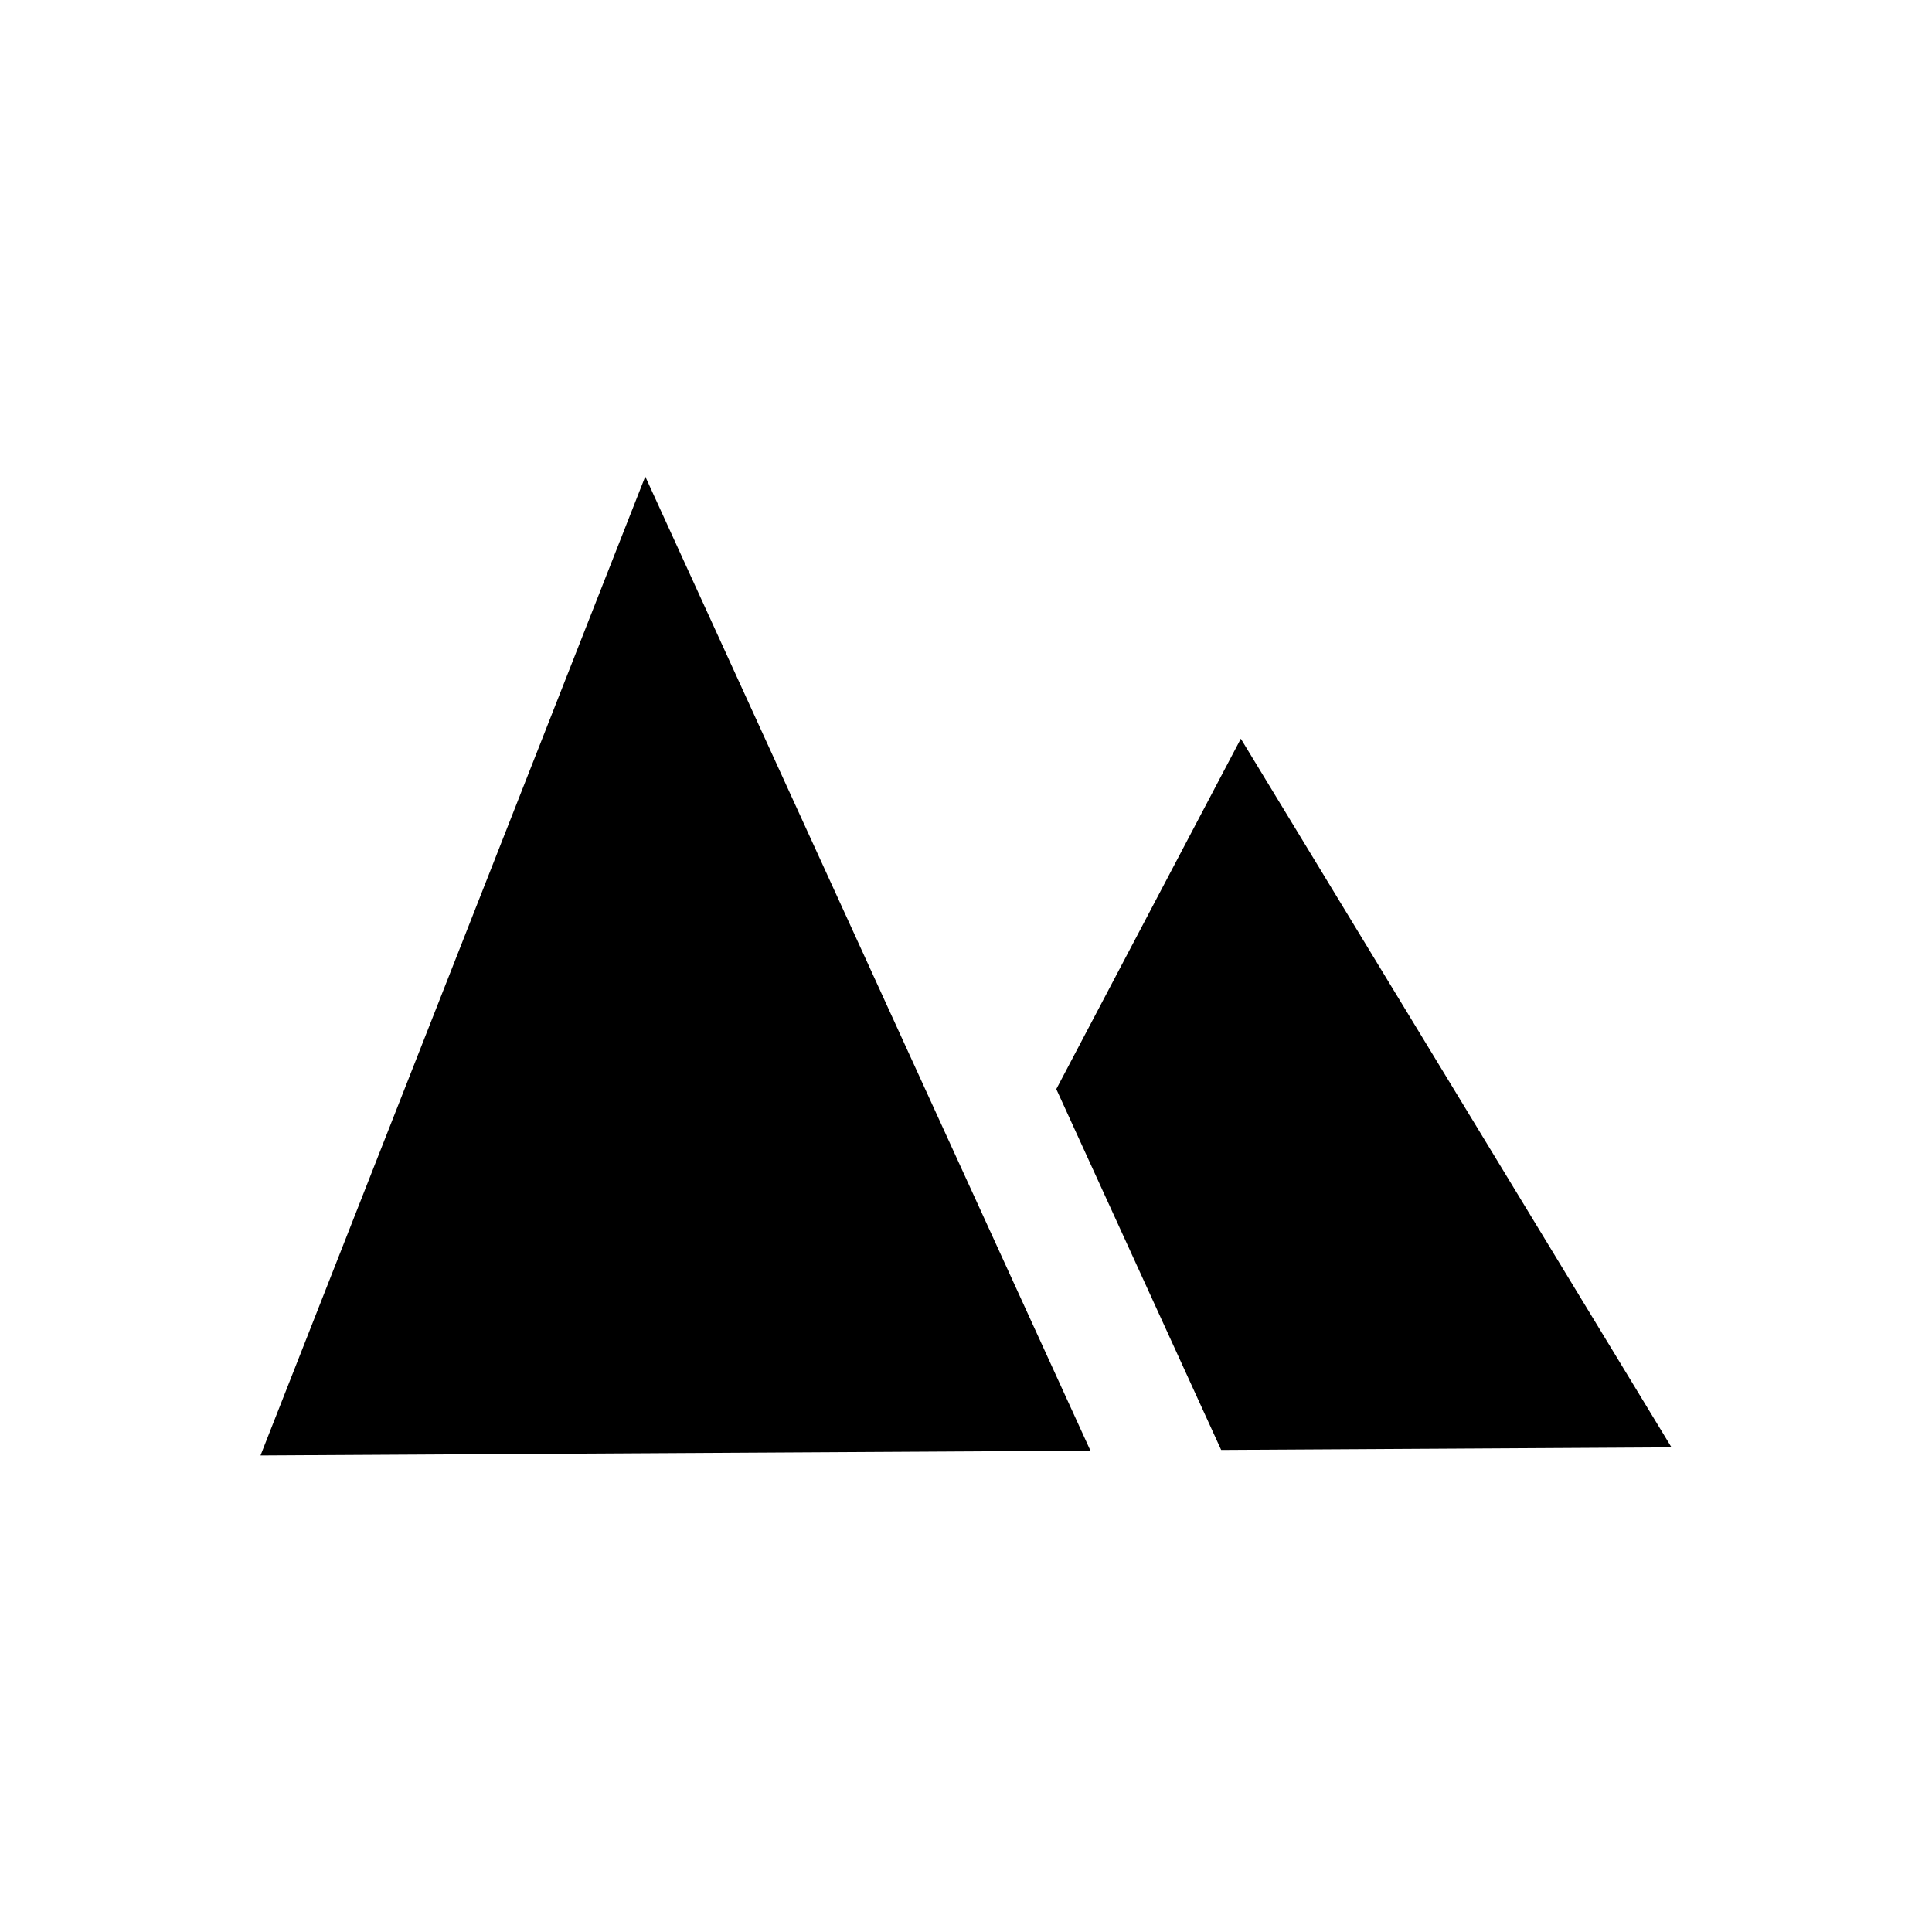
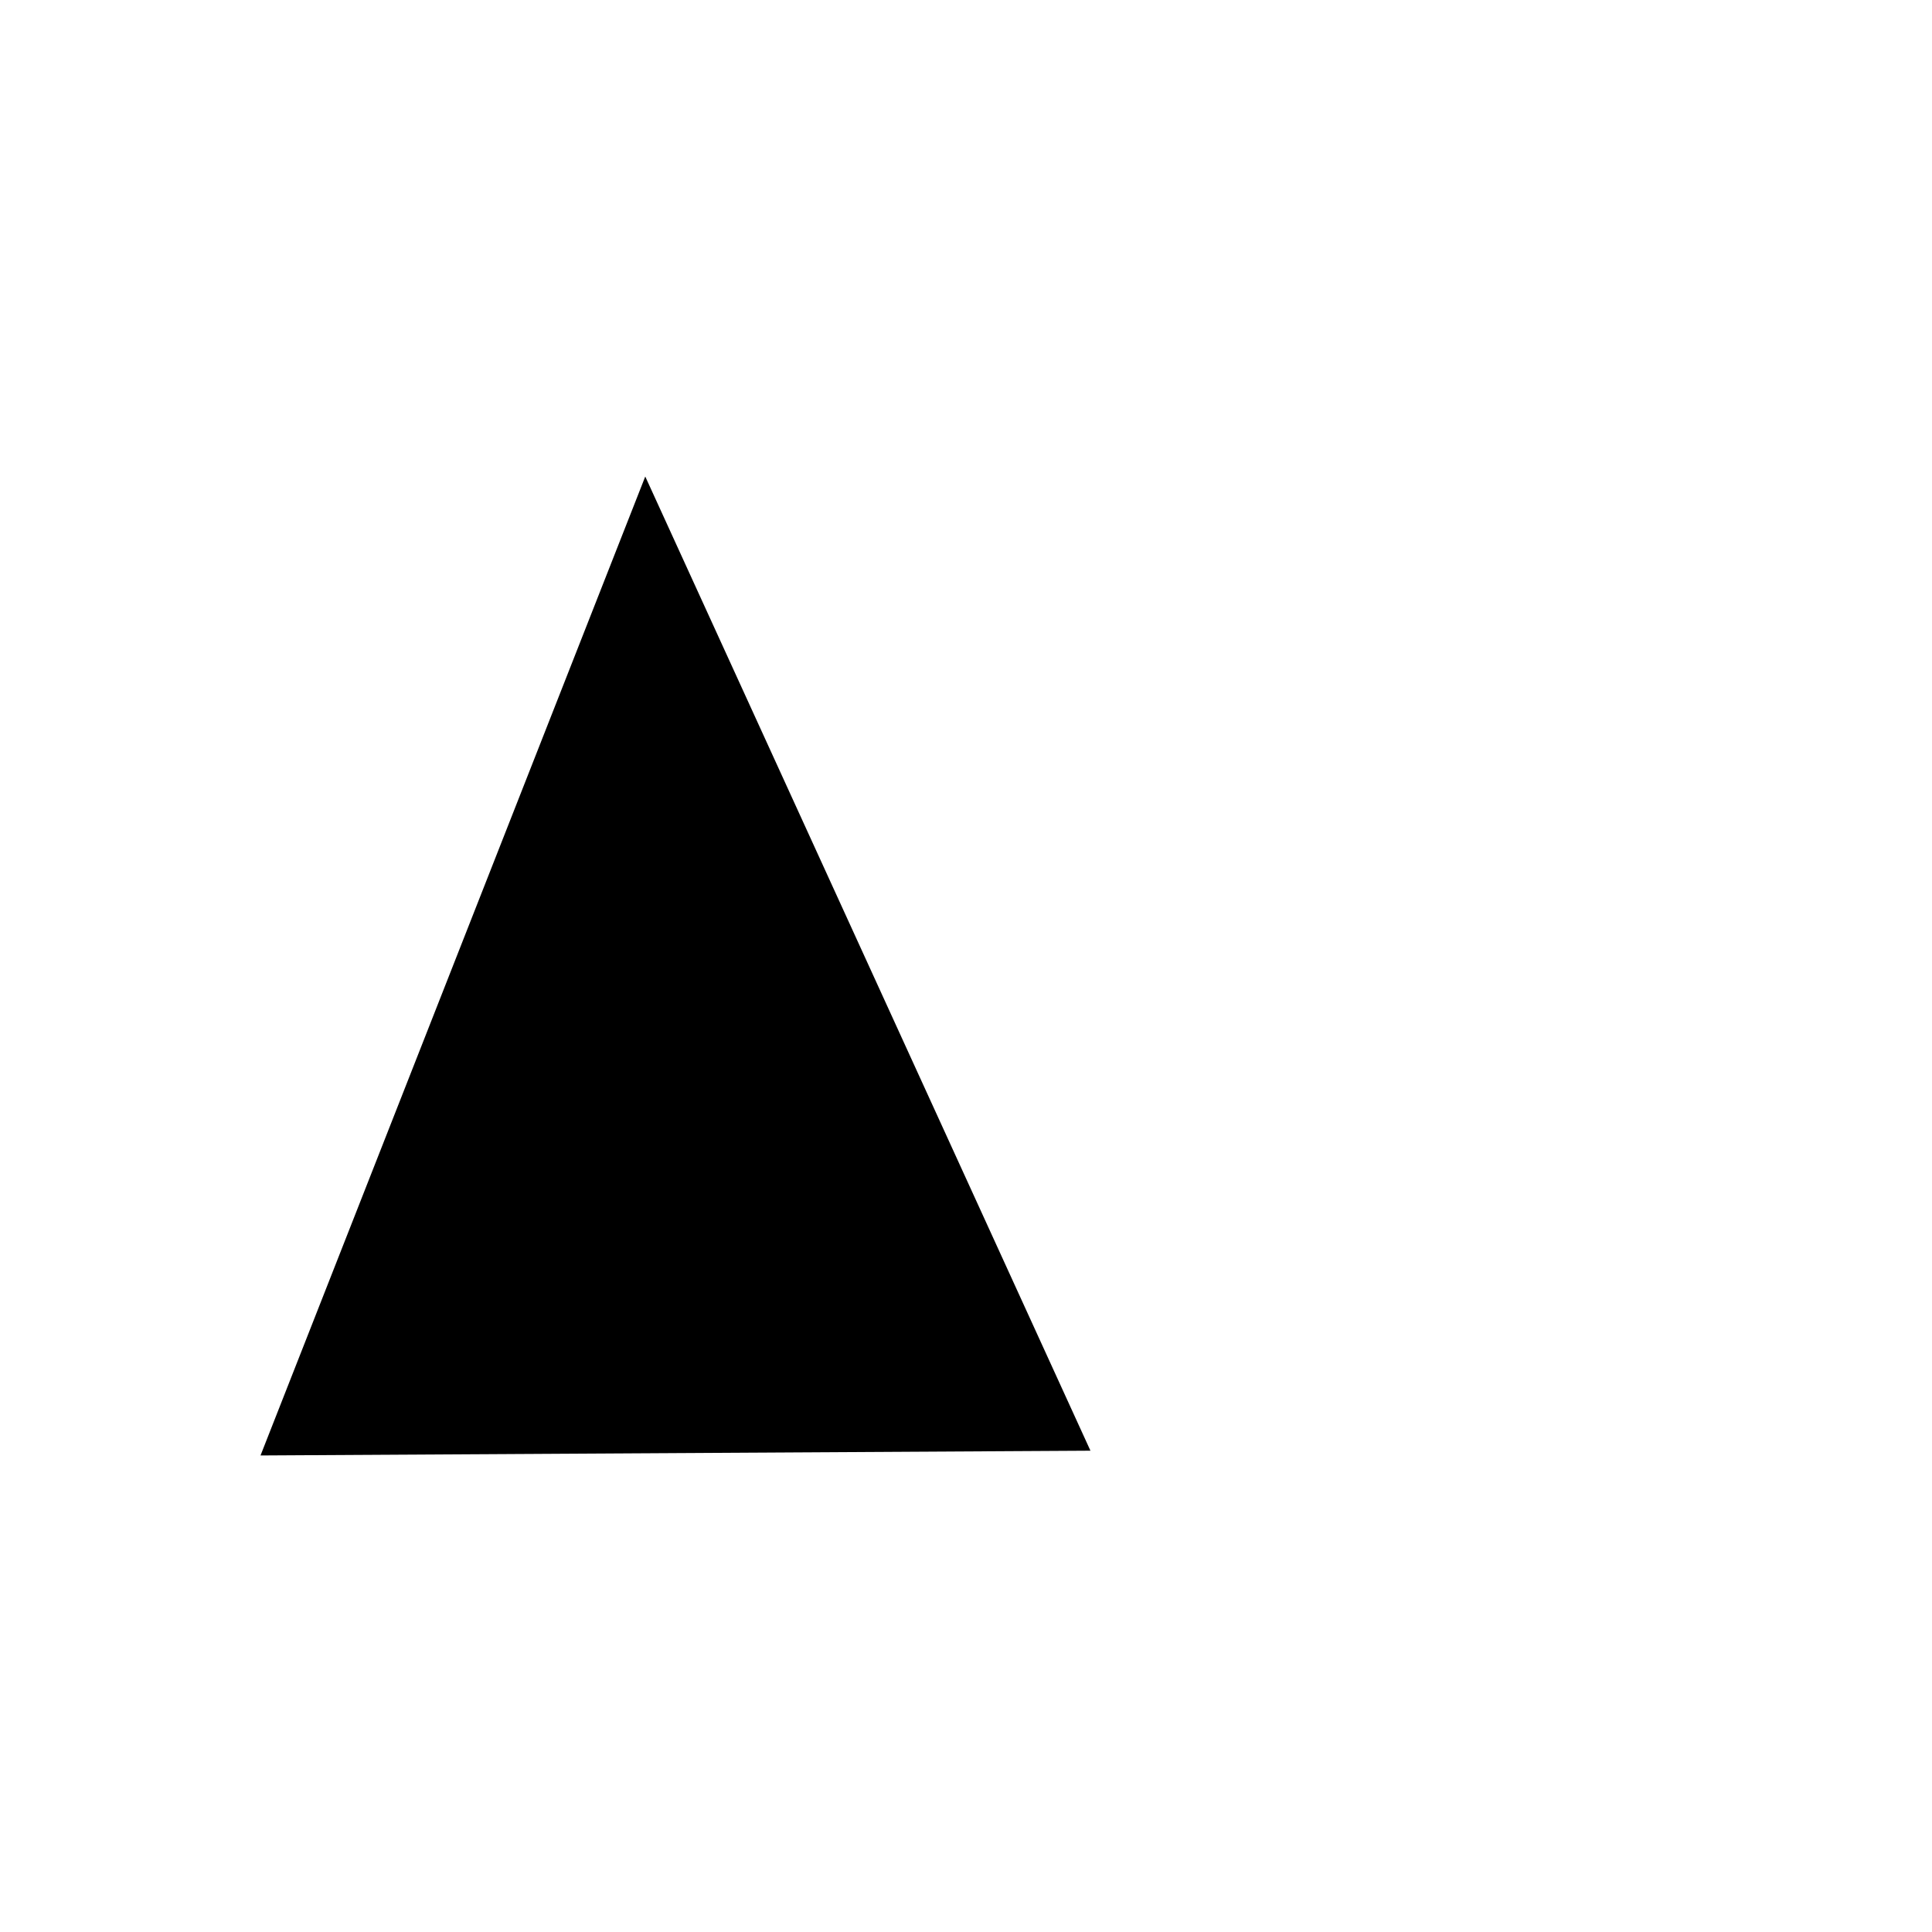
<svg xmlns="http://www.w3.org/2000/svg" fill="#000000" width="800px" height="800px" version="1.1" viewBox="144 144 512 512">
  <g>
    <path d="m432.98 528.45-219.94 1.262 101.96-259.43z" />
-     <path d="m586.96 527.56-119.34 0.691-43.691-95.629 48.902-92.859z" />
  </g>
</svg>